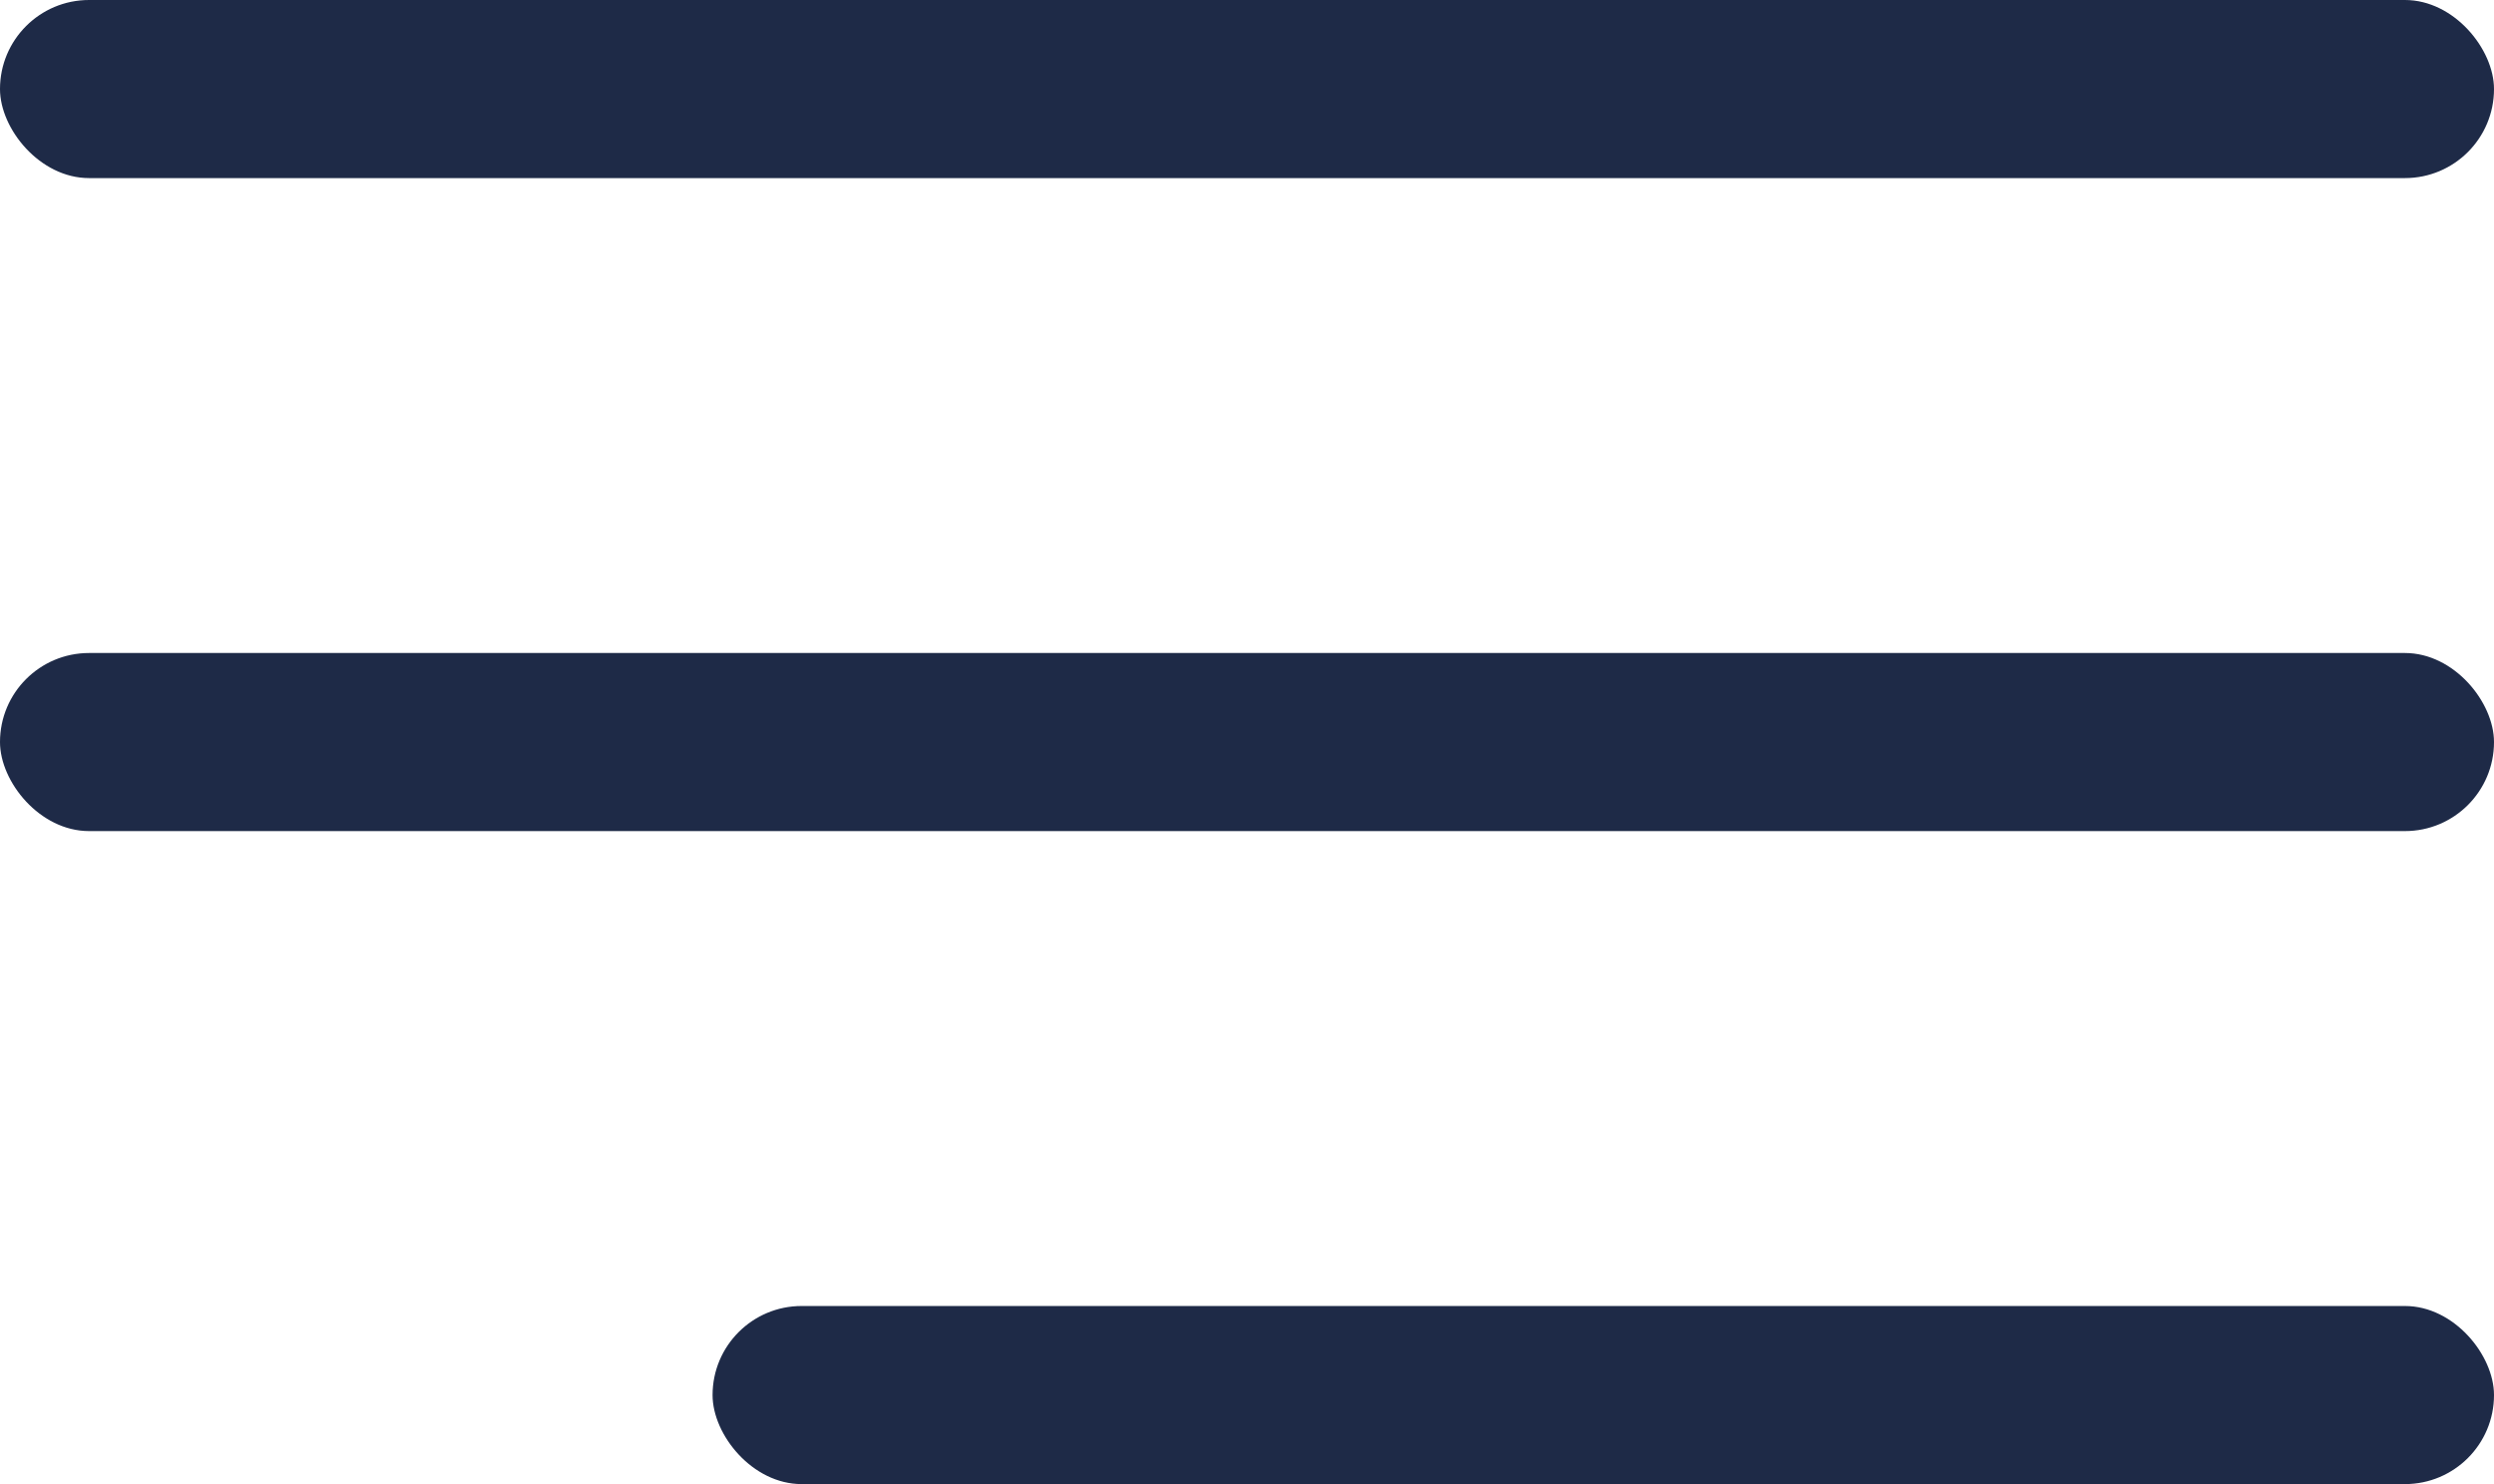
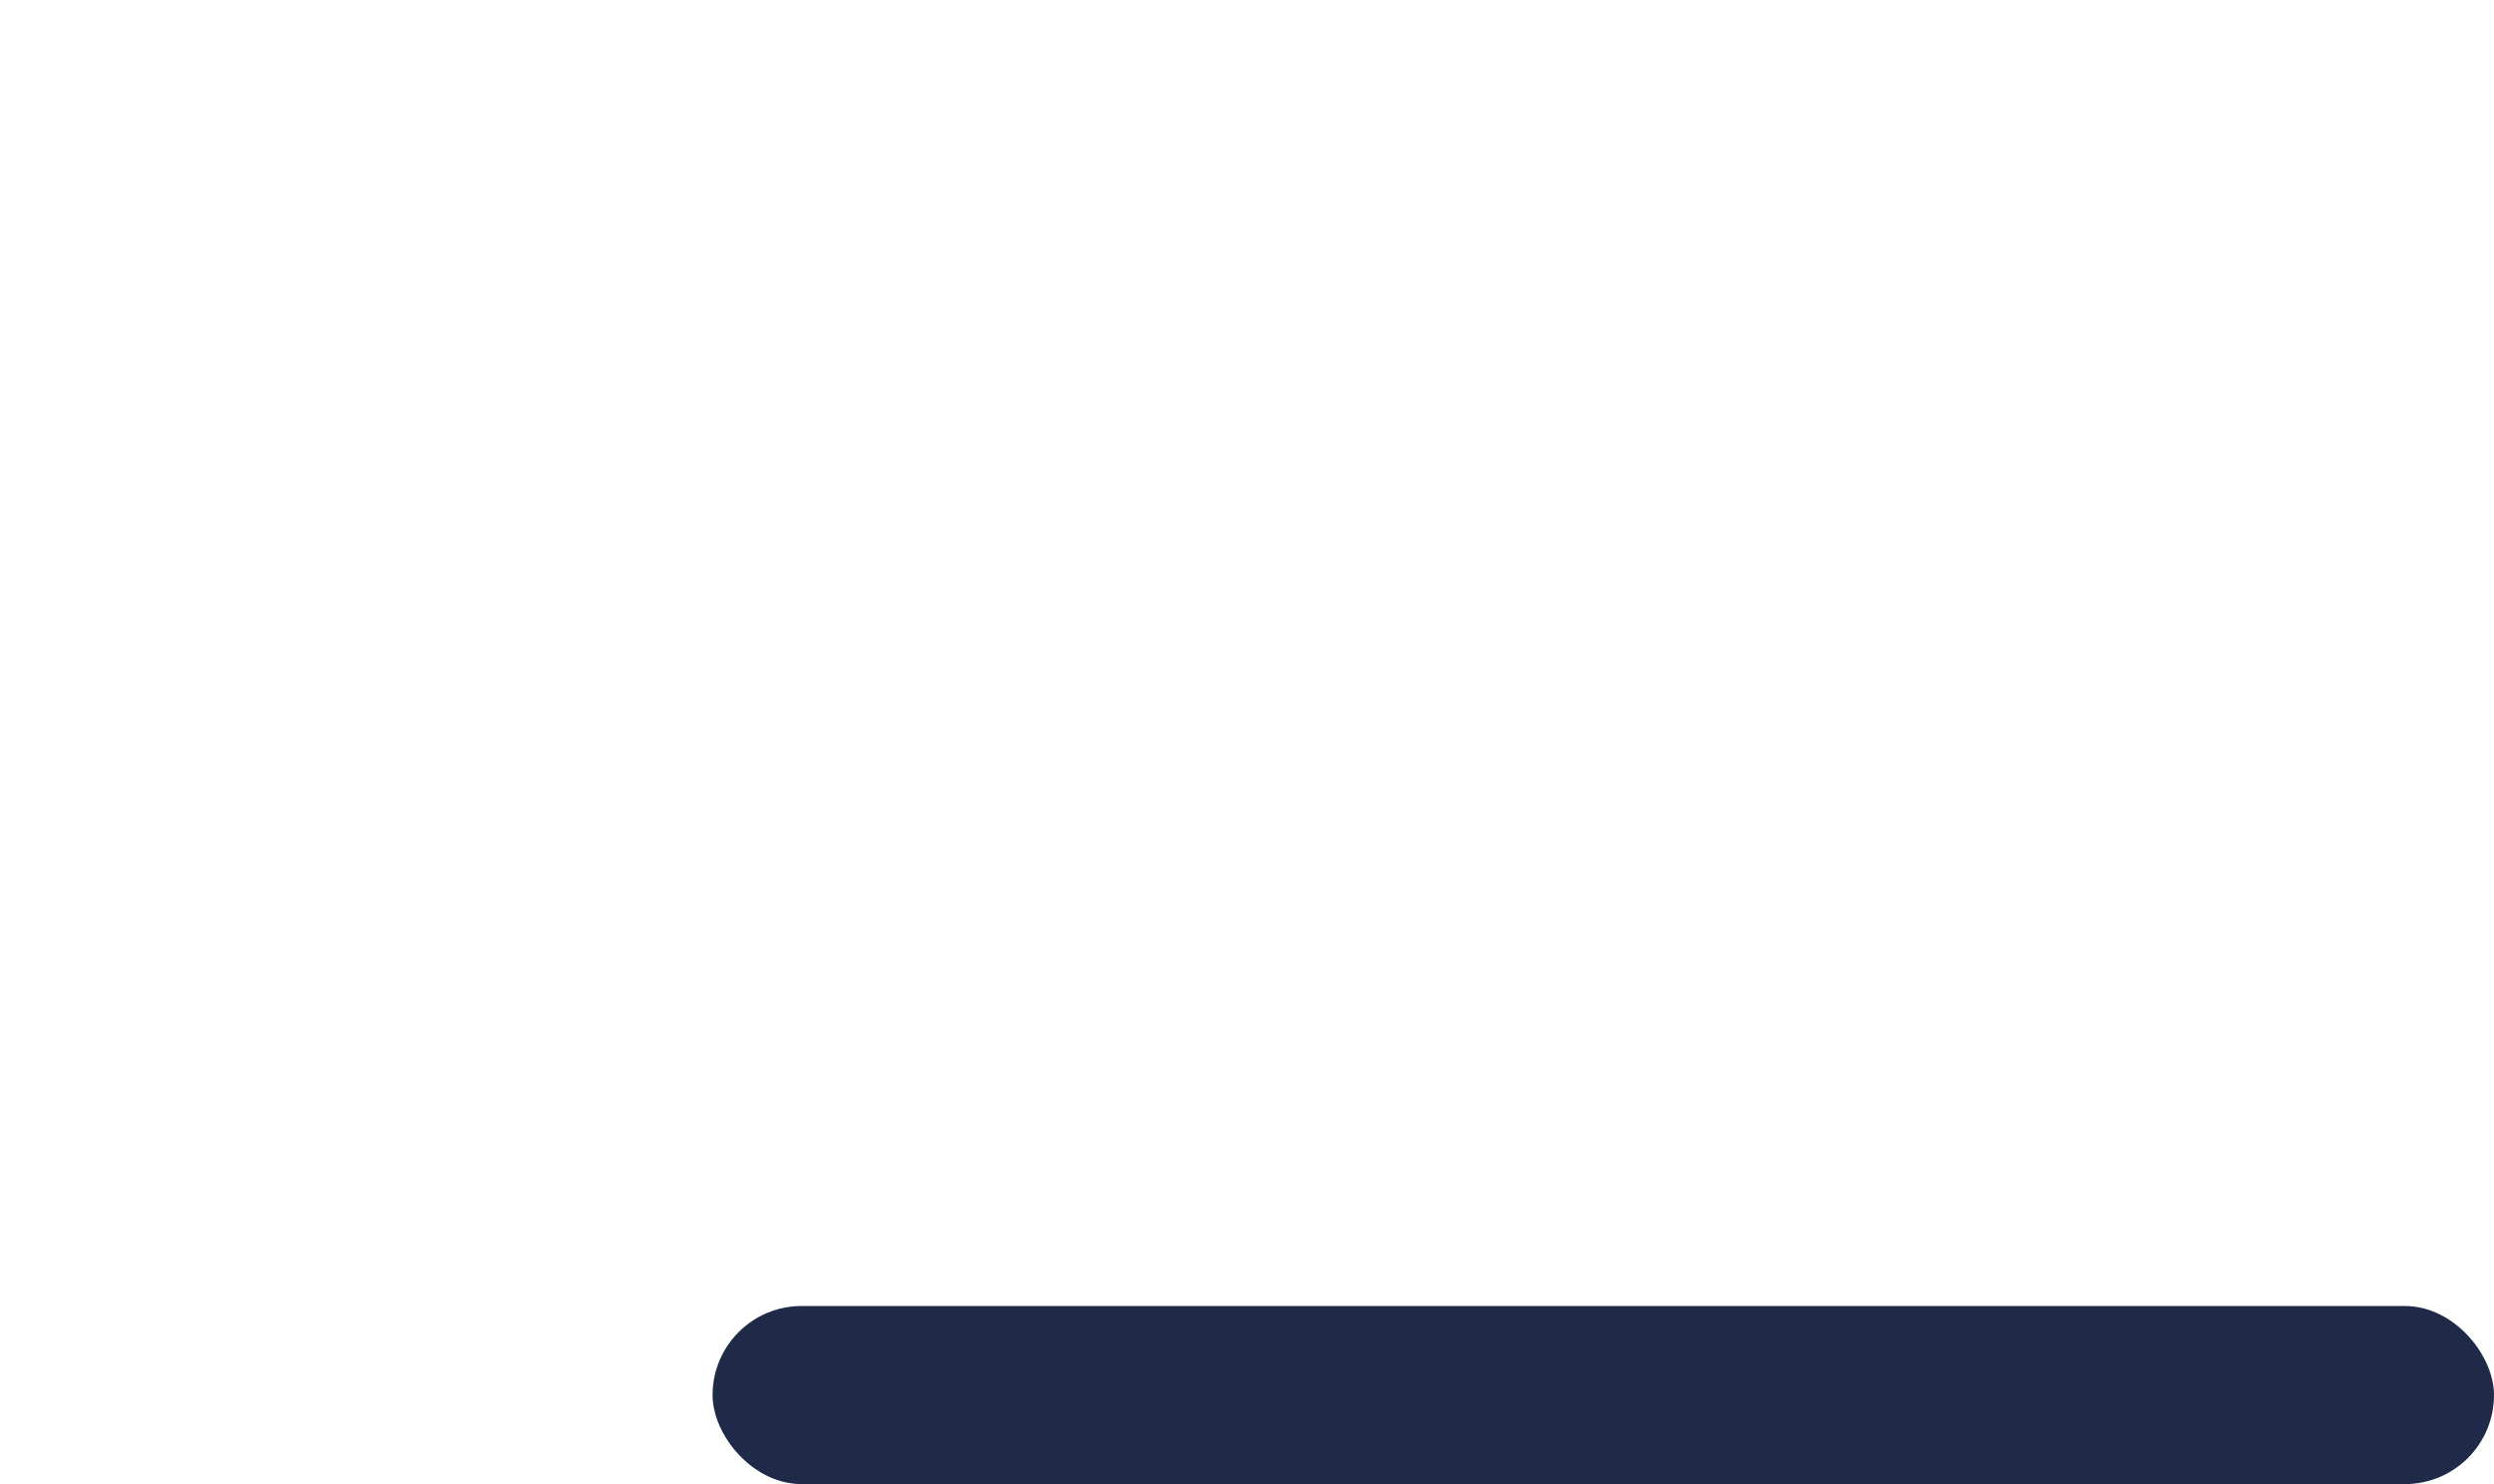
<svg xmlns="http://www.w3.org/2000/svg" width="84" height="50" viewBox="0 0 84 50" fill="none">
-   <rect width="84" height="6" rx="3" fill="#1E2A47" />
-   <rect y="22" width="84" height="6" rx="3" fill="#1E2A47" />
  <rect x="24" y="44" width="60" height="6" rx="3" fill="#1E2A47" />
</svg>